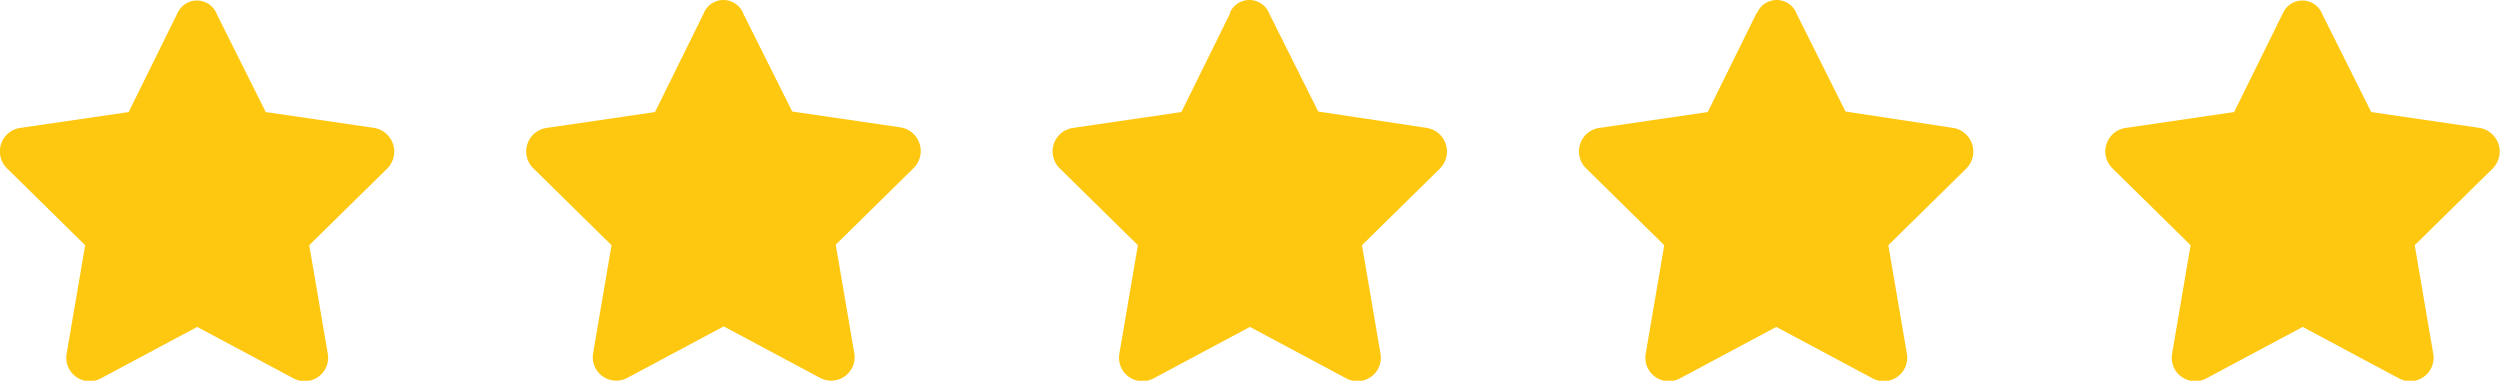
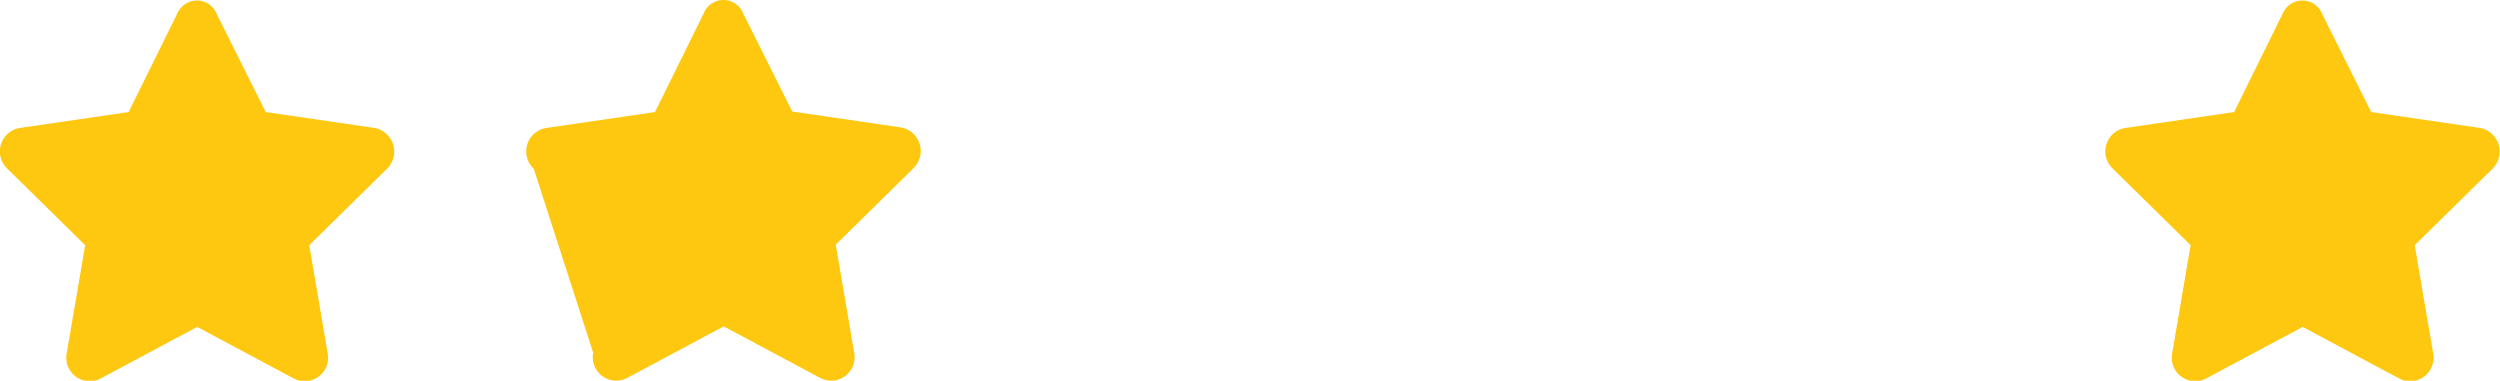
<svg xmlns="http://www.w3.org/2000/svg" viewBox="0 0 189.65 28.88">
  <title>5-star</title>
  <path d="M13.46,1l-3.7,7.5-8.2,1.2a1.8,1.8,0,0,0-1,3.1l5.9,5.8-1.4,8.2a1.78,1.78,0,0,0,2.6,1.9l7.3-3.9,7.3,3.9a1.78,1.78,0,0,0,2.6-1.9l-1.4-8.2,5.9-5.8a1.82,1.82,0,0,0-1-3.1l-8.2-1.2-3.7-7.4a1.62,1.62,0,0,0-3-.1Z" style="fill:#ffc810" />
-   <path d="M53.39,1l-3.7,7.5-8.2,1.2a1.8,1.8,0,0,0-1,3.1l5.9,5.8L45,26.76a1.78,1.78,0,0,0,2.6,1.9l7.3-3.9,7.3,3.9a1.78,1.78,0,0,0,2.6-1.9l-1.4-8.2,5.9-5.8a1.82,1.82,0,0,0-1-3.1l-8.2-1.2-3.7-7.4a1.62,1.62,0,0,0-3-.1Z" style="fill:#ffc810" />
-   <path d="M93.32,1l-3.7,7.5-8.2,1.2a1.8,1.8,0,0,0-1,3.1l5.9,5.8-1.4,8.2a1.78,1.78,0,0,0,2.6,1.9l7.3-3.9,7.3,3.9a1.78,1.78,0,0,0,2.6-1.9l-1.4-8.2,5.9-5.8a1.82,1.82,0,0,0-1-3.1L100,8.46l-3.7-7.4a1.62,1.62,0,0,0-3-.1Z" style="fill:#ffc810" />
-   <path d="M133.25,1l-3.7,7.5-8.2,1.2a1.8,1.8,0,0,0-1,3.1l5.9,5.8-1.4,8.2a1.78,1.78,0,0,0,2.6,1.9l7.3-3.9,7.3,3.9a1.78,1.78,0,0,0,2.6-1.9l-1.4-8.2,5.9-5.8a1.82,1.82,0,0,0-1-3.1L140,8.46l-3.7-7.4a1.62,1.62,0,0,0-3-.1Z" style="fill:#ffc810" />
+   <path d="M53.39,1l-3.7,7.5-8.2,1.2a1.8,1.8,0,0,0-1,3.1L45,26.76a1.78,1.78,0,0,0,2.6,1.9l7.3-3.9,7.3,3.9a1.78,1.78,0,0,0,2.6-1.9l-1.4-8.2,5.9-5.8a1.82,1.82,0,0,0-1-3.1l-8.2-1.2-3.7-7.4a1.62,1.62,0,0,0-3-.1Z" style="fill:#ffc810" />
  <path d="M173.18,1l-3.7,7.5-8.2,1.2a1.8,1.8,0,0,0-1,3.1l5.9,5.8-1.4,8.2a1.78,1.78,0,0,0,2.6,1.9l7.3-3.9,7.3,3.9a1.78,1.78,0,0,0,2.6-1.9l-1.4-8.2,5.9-5.8a1.82,1.82,0,0,0-1-3.1l-8.2-1.2-3.7-7.4a1.62,1.62,0,0,0-3-.1Z" style="fill:#ffc810" />
</svg>